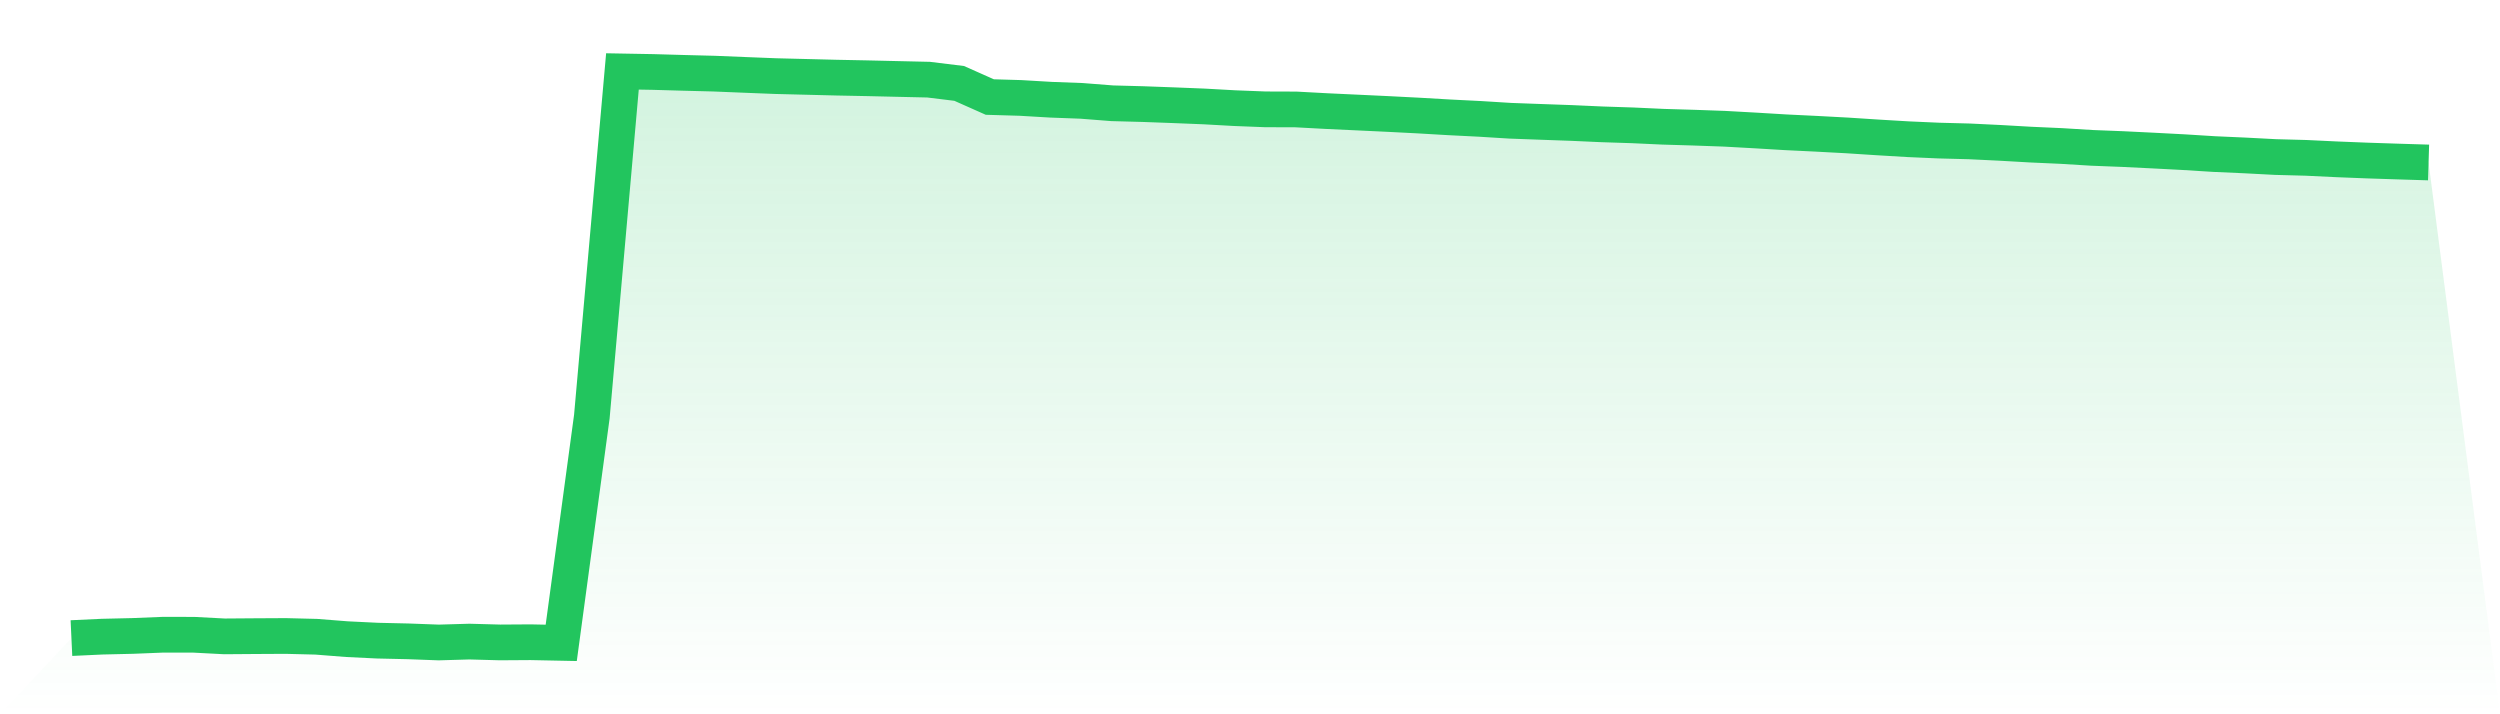
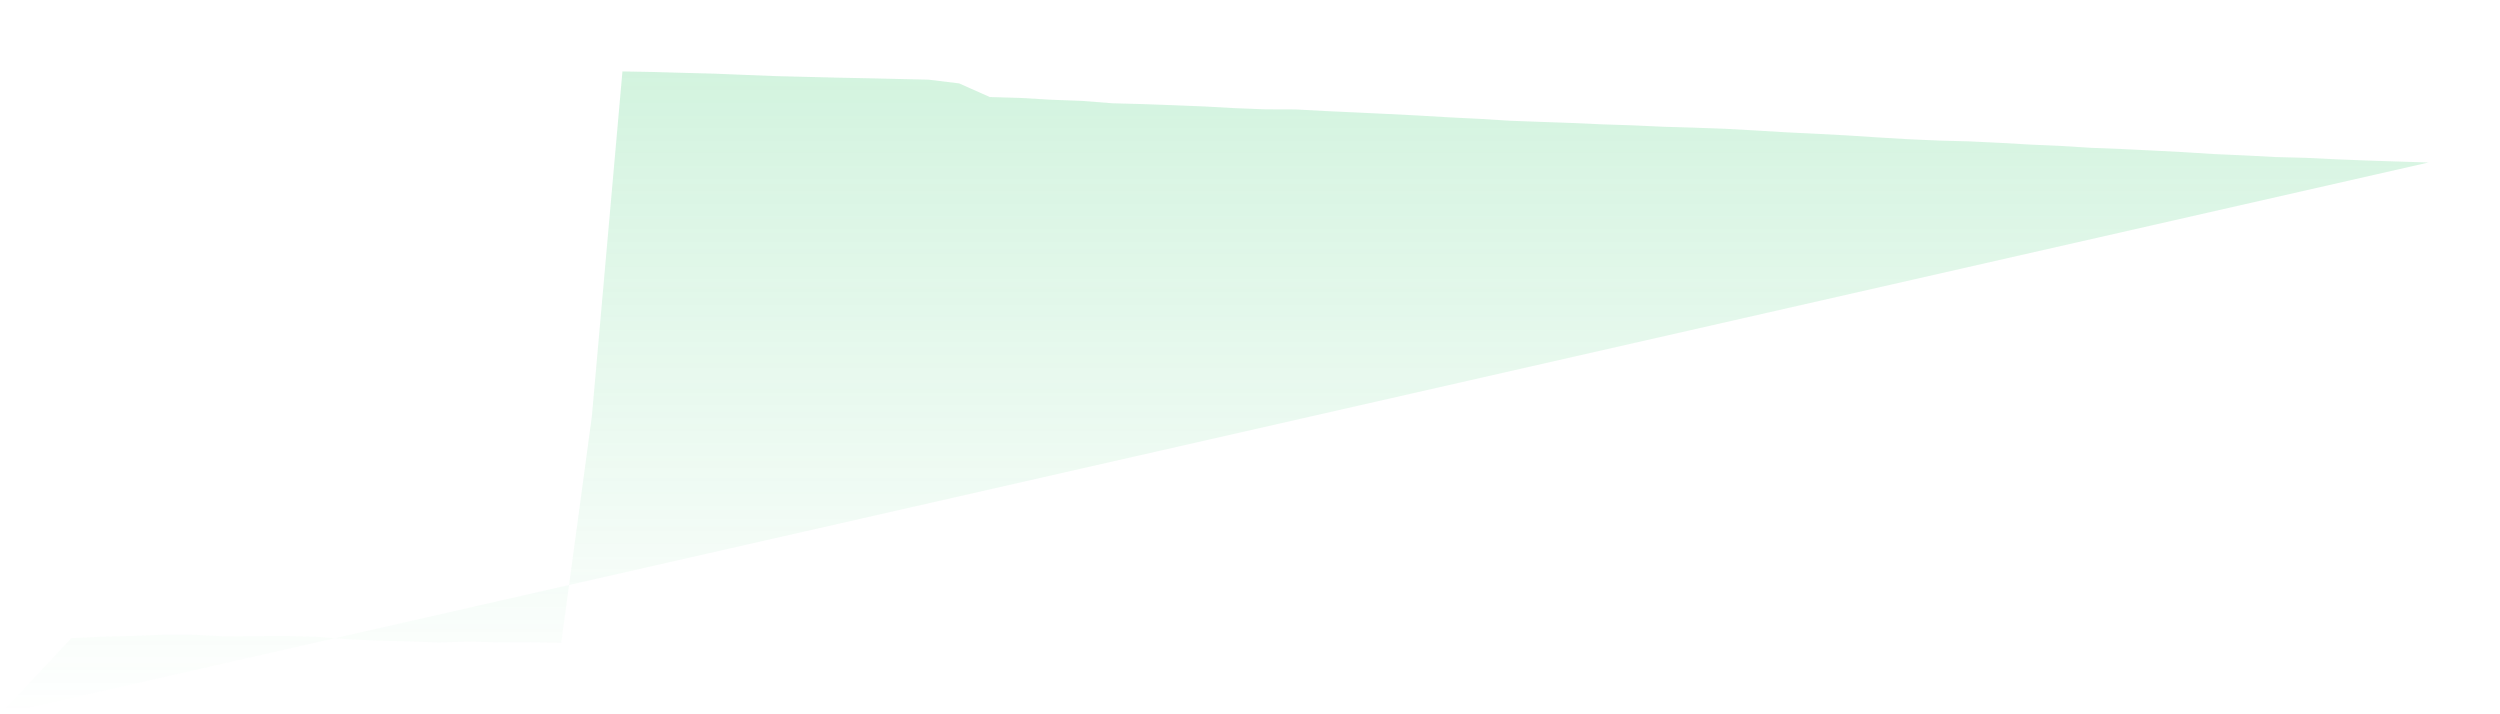
<svg xmlns="http://www.w3.org/2000/svg" viewBox="0 0 140 40">
  <defs>
    <linearGradient id="gradient" x1="0" x2="0" y1="0" y2="1">
      <stop offset="0%" stop-color="#22c55e" stop-opacity="0.2" />
      <stop offset="100%" stop-color="#22c55e" stop-opacity="0" />
    </linearGradient>
  </defs>
-   <path d="M4,35.733 L4,35.733 L5.714,35.653 L7.429,35.613 L9.143,35.544 L10.857,35.547 L12.571,35.637 L14.286,35.624 L16,35.615 L17.714,35.658 L19.429,35.793 L21.143,35.876 L22.857,35.915 L24.571,35.979 L26.286,35.929 L28,35.976 L29.714,35.965 L31.429,36 L33.143,23.331 L34.857,4 L36.571,4.031 L38.286,4.08 L40,4.124 L41.714,4.194 L43.429,4.262 L45.143,4.305 L46.857,4.348 L48.571,4.382 L50.286,4.422 L52,4.461 L53.714,4.671 L55.429,5.434 L57.143,5.484 L58.857,5.585 L60.571,5.649 L62.286,5.783 L64,5.829 L65.714,5.892 L67.429,5.961 L69.143,6.056 L70.857,6.123 L72.571,6.129 L74.286,6.221 L76,6.301 L77.714,6.382 L79.429,6.47 L81.143,6.57 L82.857,6.656 L84.571,6.762 L86.286,6.825 L88,6.886 L89.714,6.963 L91.429,7.019 L93.143,7.098 L94.857,7.149 L96.571,7.21 L98.286,7.305 L100,7.408 L101.714,7.491 L103.429,7.583 L105.143,7.694 L106.857,7.796 L108.571,7.872 L110.286,7.917 L112,8 L113.714,8.098 L115.429,8.175 L117.143,8.28 L118.857,8.347 L120.571,8.431 L122.286,8.521 L124,8.628 L125.714,8.704 L127.429,8.794 L129.143,8.84 L130.857,8.922 L132.571,8.99 L134.286,9.046 L136,9.099 L140,40 L0,40 z" fill="url(#gradient)" />
-   <path d="M4,35.733 L4,35.733 L5.714,35.653 L7.429,35.613 L9.143,35.544 L10.857,35.547 L12.571,35.637 L14.286,35.624 L16,35.615 L17.714,35.658 L19.429,35.793 L21.143,35.876 L22.857,35.915 L24.571,35.979 L26.286,35.929 L28,35.976 L29.714,35.965 L31.429,36 L33.143,23.331 L34.857,4 L36.571,4.031 L38.286,4.08 L40,4.124 L41.714,4.194 L43.429,4.262 L45.143,4.305 L46.857,4.348 L48.571,4.382 L50.286,4.422 L52,4.461 L53.714,4.671 L55.429,5.434 L57.143,5.484 L58.857,5.585 L60.571,5.649 L62.286,5.783 L64,5.829 L65.714,5.892 L67.429,5.961 L69.143,6.056 L70.857,6.123 L72.571,6.129 L74.286,6.221 L76,6.301 L77.714,6.382 L79.429,6.47 L81.143,6.57 L82.857,6.656 L84.571,6.762 L86.286,6.825 L88,6.886 L89.714,6.963 L91.429,7.019 L93.143,7.098 L94.857,7.149 L96.571,7.21 L98.286,7.305 L100,7.408 L101.714,7.491 L103.429,7.583 L105.143,7.694 L106.857,7.796 L108.571,7.872 L110.286,7.917 L112,8 L113.714,8.098 L115.429,8.175 L117.143,8.28 L118.857,8.347 L120.571,8.431 L122.286,8.521 L124,8.628 L125.714,8.704 L127.429,8.794 L129.143,8.84 L130.857,8.922 L132.571,8.99 L134.286,9.046 L136,9.099" fill="none" stroke="#22c55e" stroke-width="2" />
+   <path d="M4,35.733 L4,35.733 L5.714,35.653 L7.429,35.613 L9.143,35.544 L10.857,35.547 L12.571,35.637 L14.286,35.624 L16,35.615 L17.714,35.658 L19.429,35.793 L21.143,35.876 L22.857,35.915 L24.571,35.979 L26.286,35.929 L28,35.976 L29.714,35.965 L31.429,36 L33.143,23.331 L34.857,4 L36.571,4.031 L38.286,4.08 L40,4.124 L41.714,4.194 L43.429,4.262 L45.143,4.305 L46.857,4.348 L48.571,4.382 L50.286,4.422 L52,4.461 L53.714,4.671 L55.429,5.434 L57.143,5.484 L58.857,5.585 L60.571,5.649 L62.286,5.783 L64,5.829 L65.714,5.892 L67.429,5.961 L69.143,6.056 L70.857,6.123 L72.571,6.129 L74.286,6.221 L76,6.301 L77.714,6.382 L79.429,6.47 L81.143,6.57 L82.857,6.656 L84.571,6.762 L86.286,6.825 L88,6.886 L89.714,6.963 L91.429,7.019 L93.143,7.098 L94.857,7.149 L96.571,7.21 L98.286,7.305 L100,7.408 L101.714,7.491 L103.429,7.583 L105.143,7.694 L106.857,7.796 L108.571,7.872 L110.286,7.917 L112,8 L113.714,8.098 L115.429,8.175 L117.143,8.28 L118.857,8.347 L120.571,8.431 L122.286,8.521 L124,8.628 L125.714,8.704 L127.429,8.794 L129.143,8.84 L130.857,8.922 L132.571,8.99 L134.286,9.046 L136,9.099 L0,40 z" fill="url(#gradient)" />
</svg>